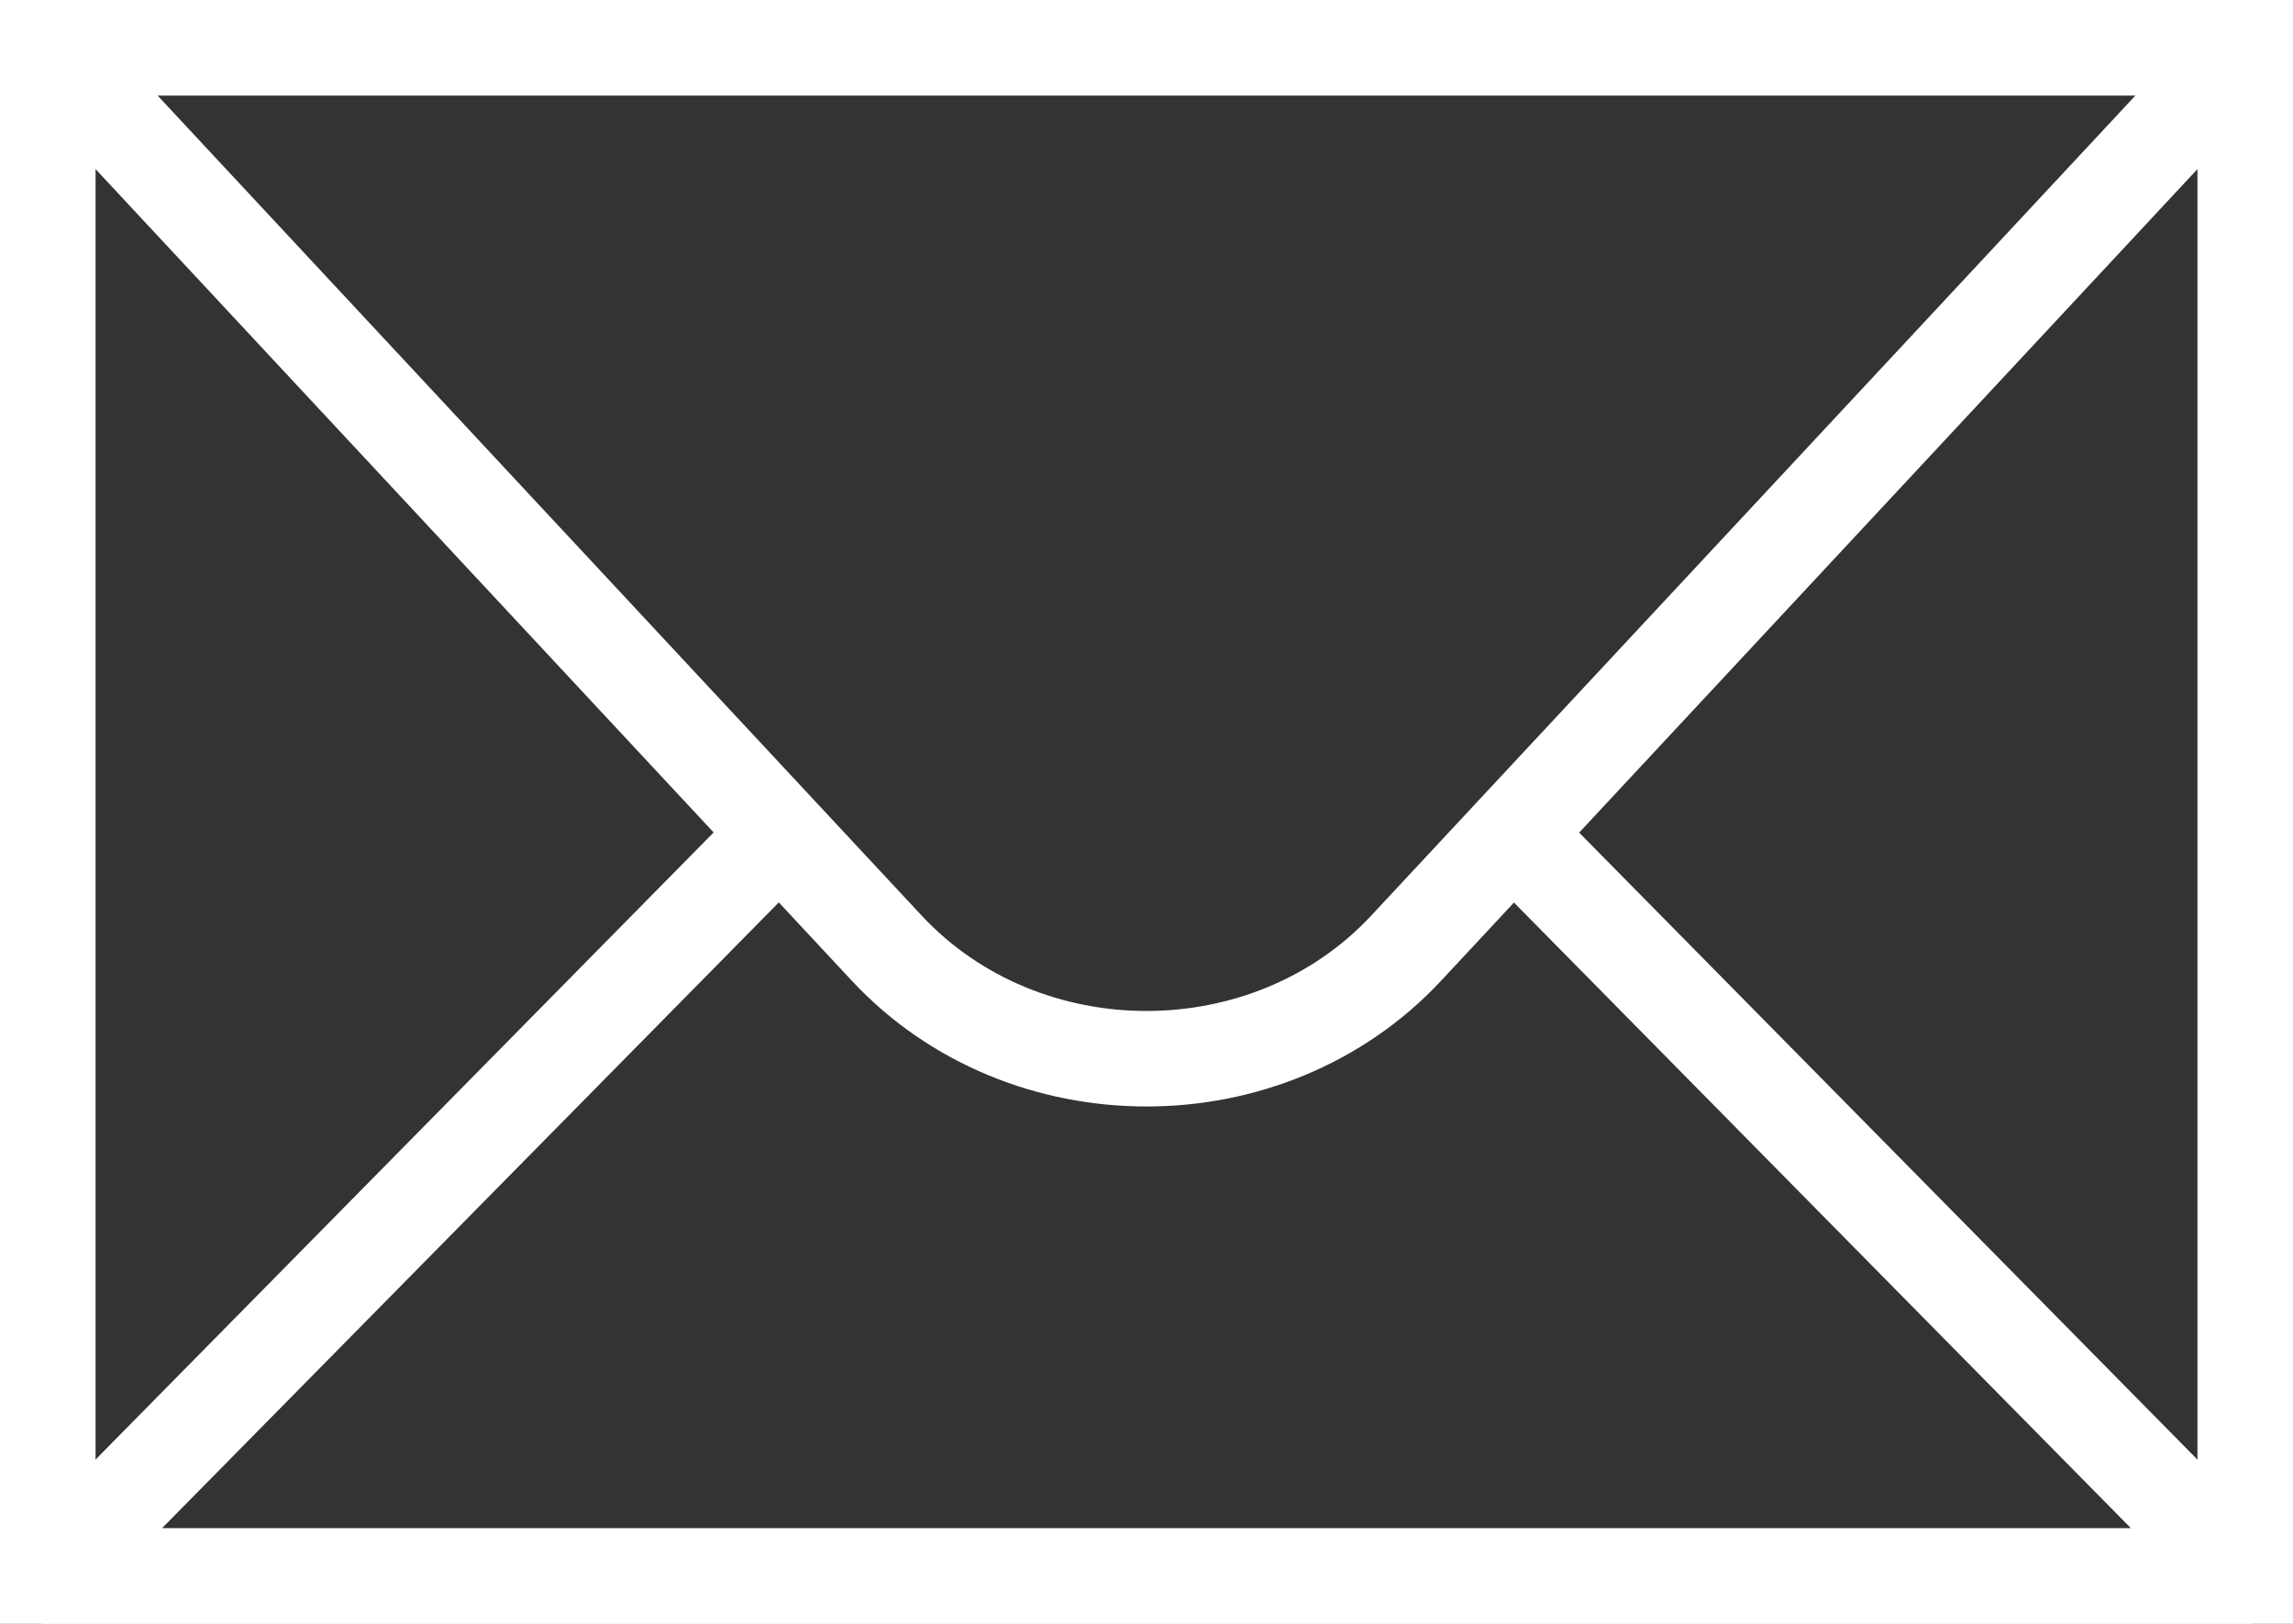
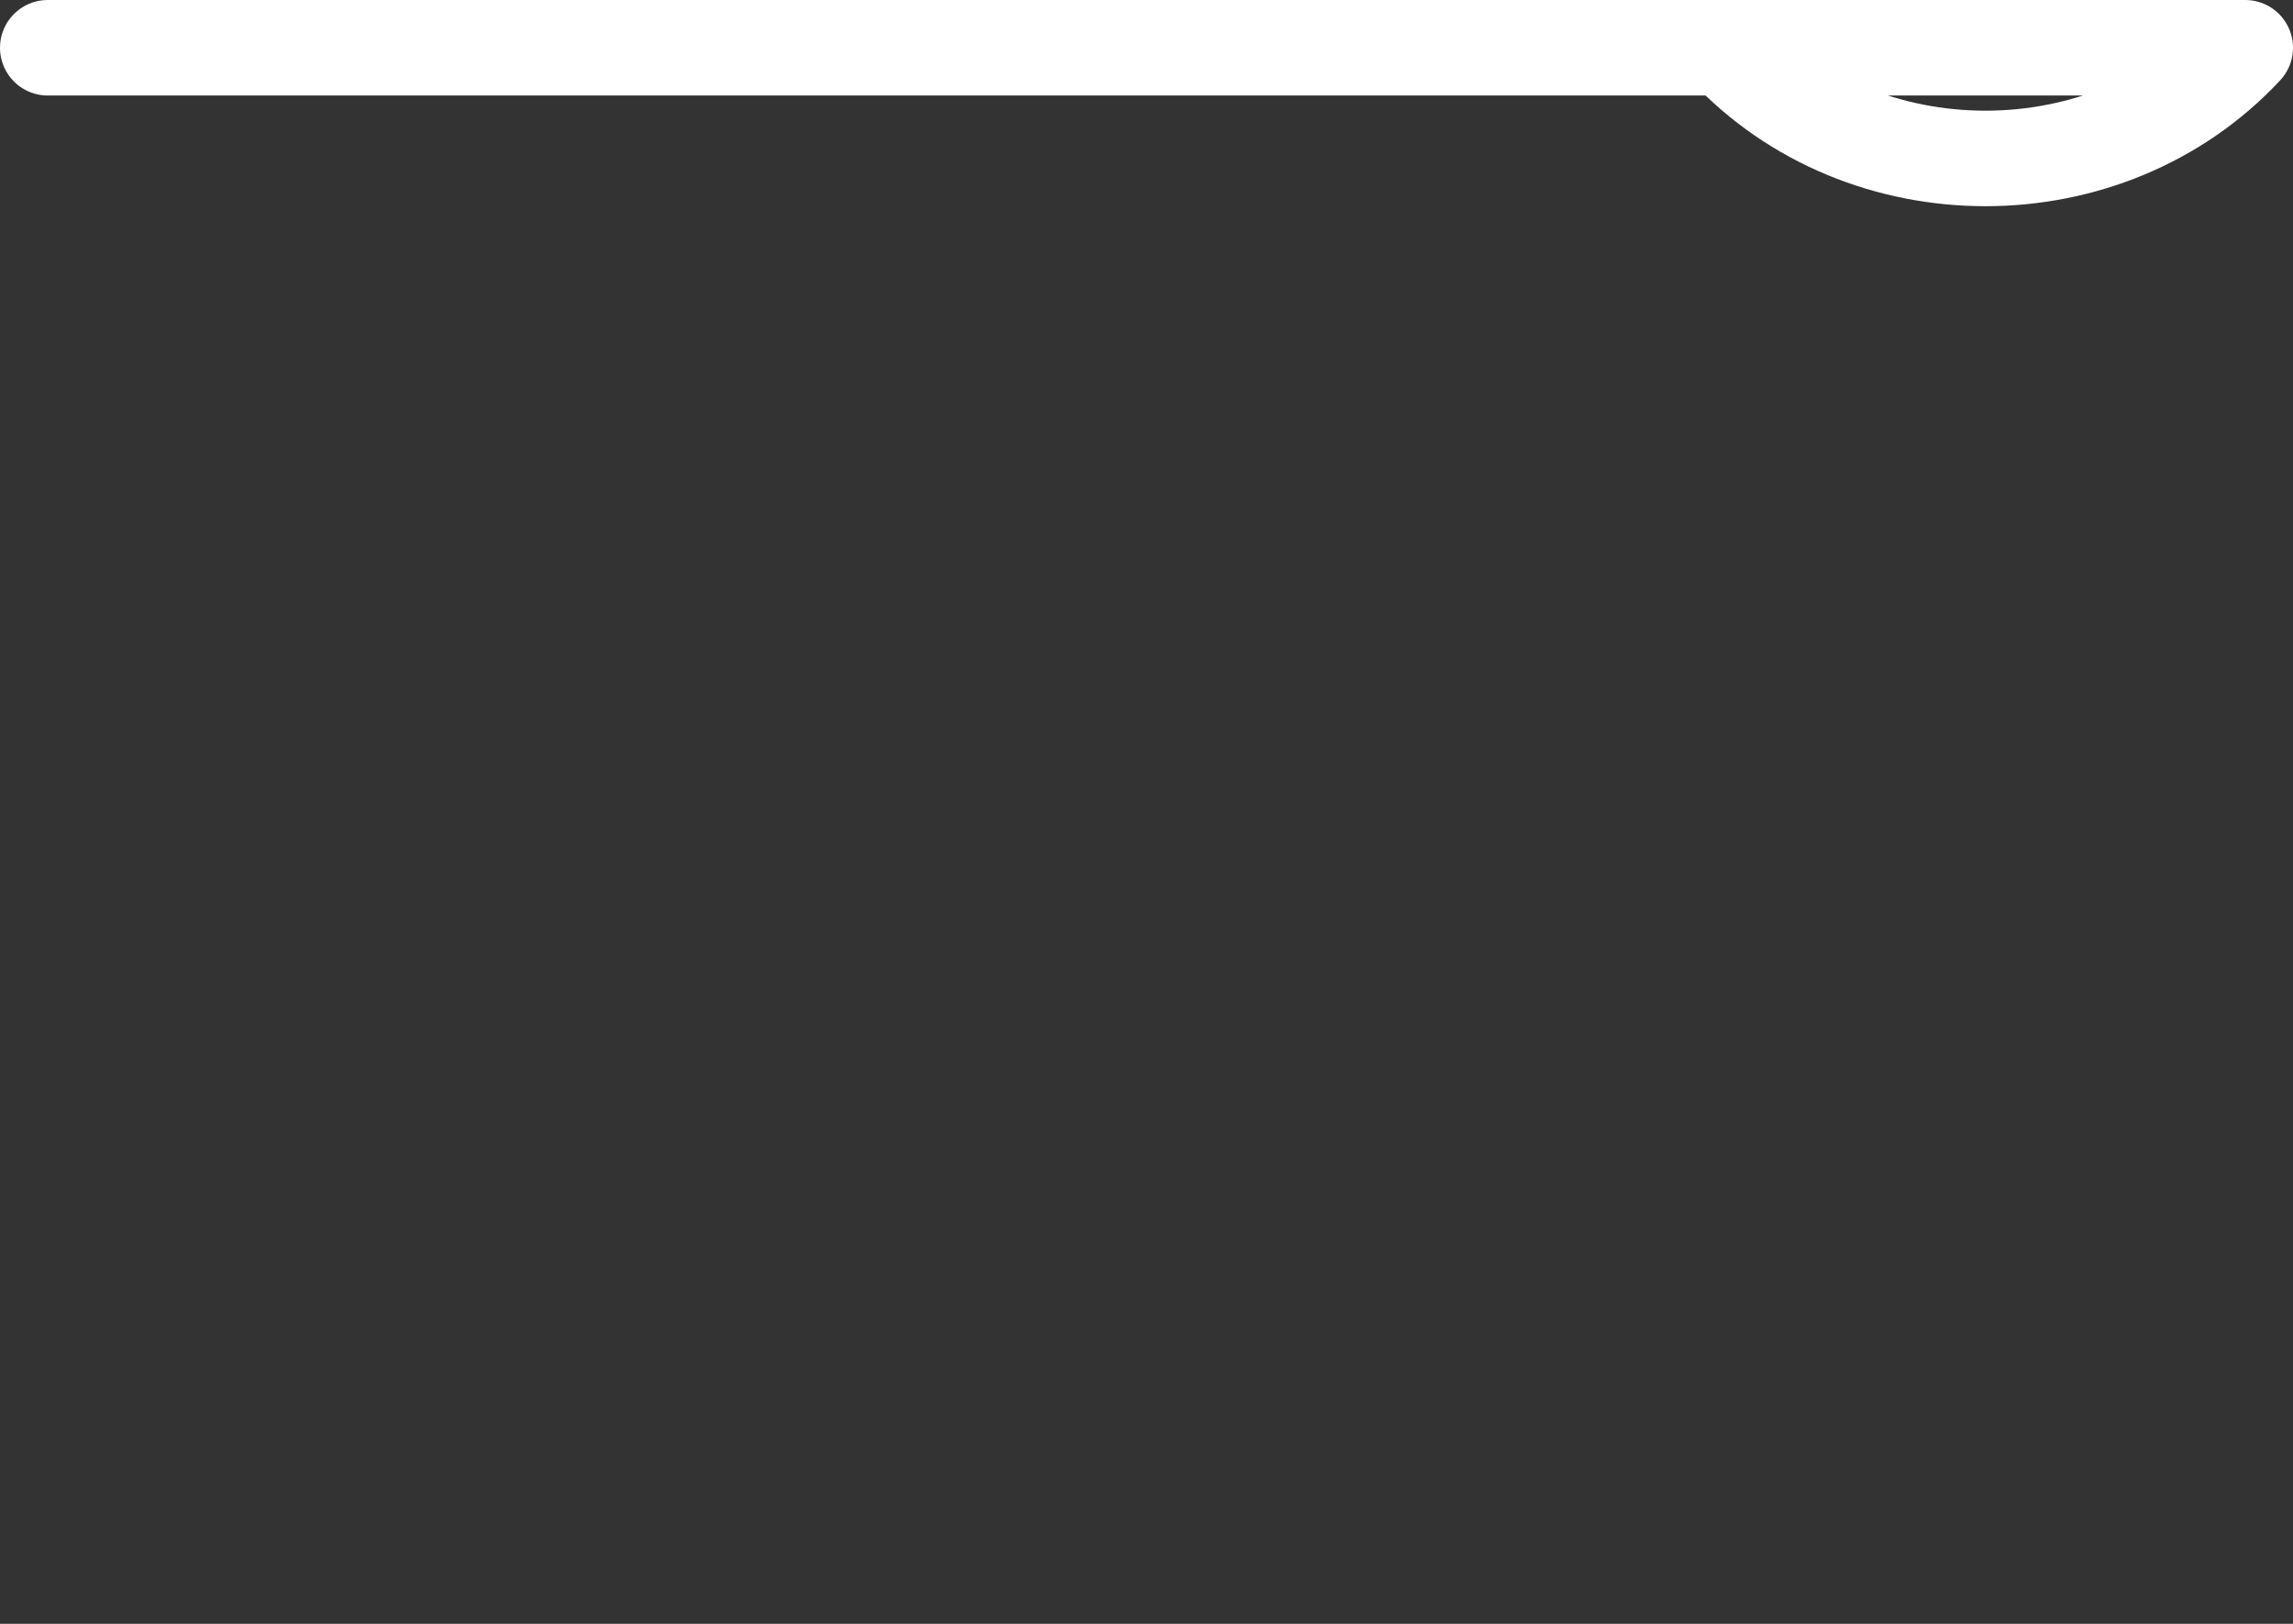
<svg xmlns="http://www.w3.org/2000/svg" viewBox="0 0 24 17">
  <rect x="0" y="0" width="24" height="17" fill="#333333" stroke="none" />
  <g>
-     <rect x=".5" y=".5" width="23" height="16" style="fill: none; stroke: #fff;" />
-     <path d="M15.735,8.624l7.765,7.876H.5l7.673-7.787" style="fill: none; stroke: #fff; stroke-linejoin: round;" />
-     <path d="M.5,.5H23.5L14.719,9.925c-1.439,1.545-3.999,1.545-5.439,0L.5,.5Z" style="fill: none; stroke: #fff; stroke-linejoin: round;" />
+     <path d="M.5,.5H23.5c-1.439,1.545-3.999,1.545-5.439,0L.5,.5Z" style="fill: none; stroke: #fff; stroke-linejoin: round;" />
  </g>
</svg>